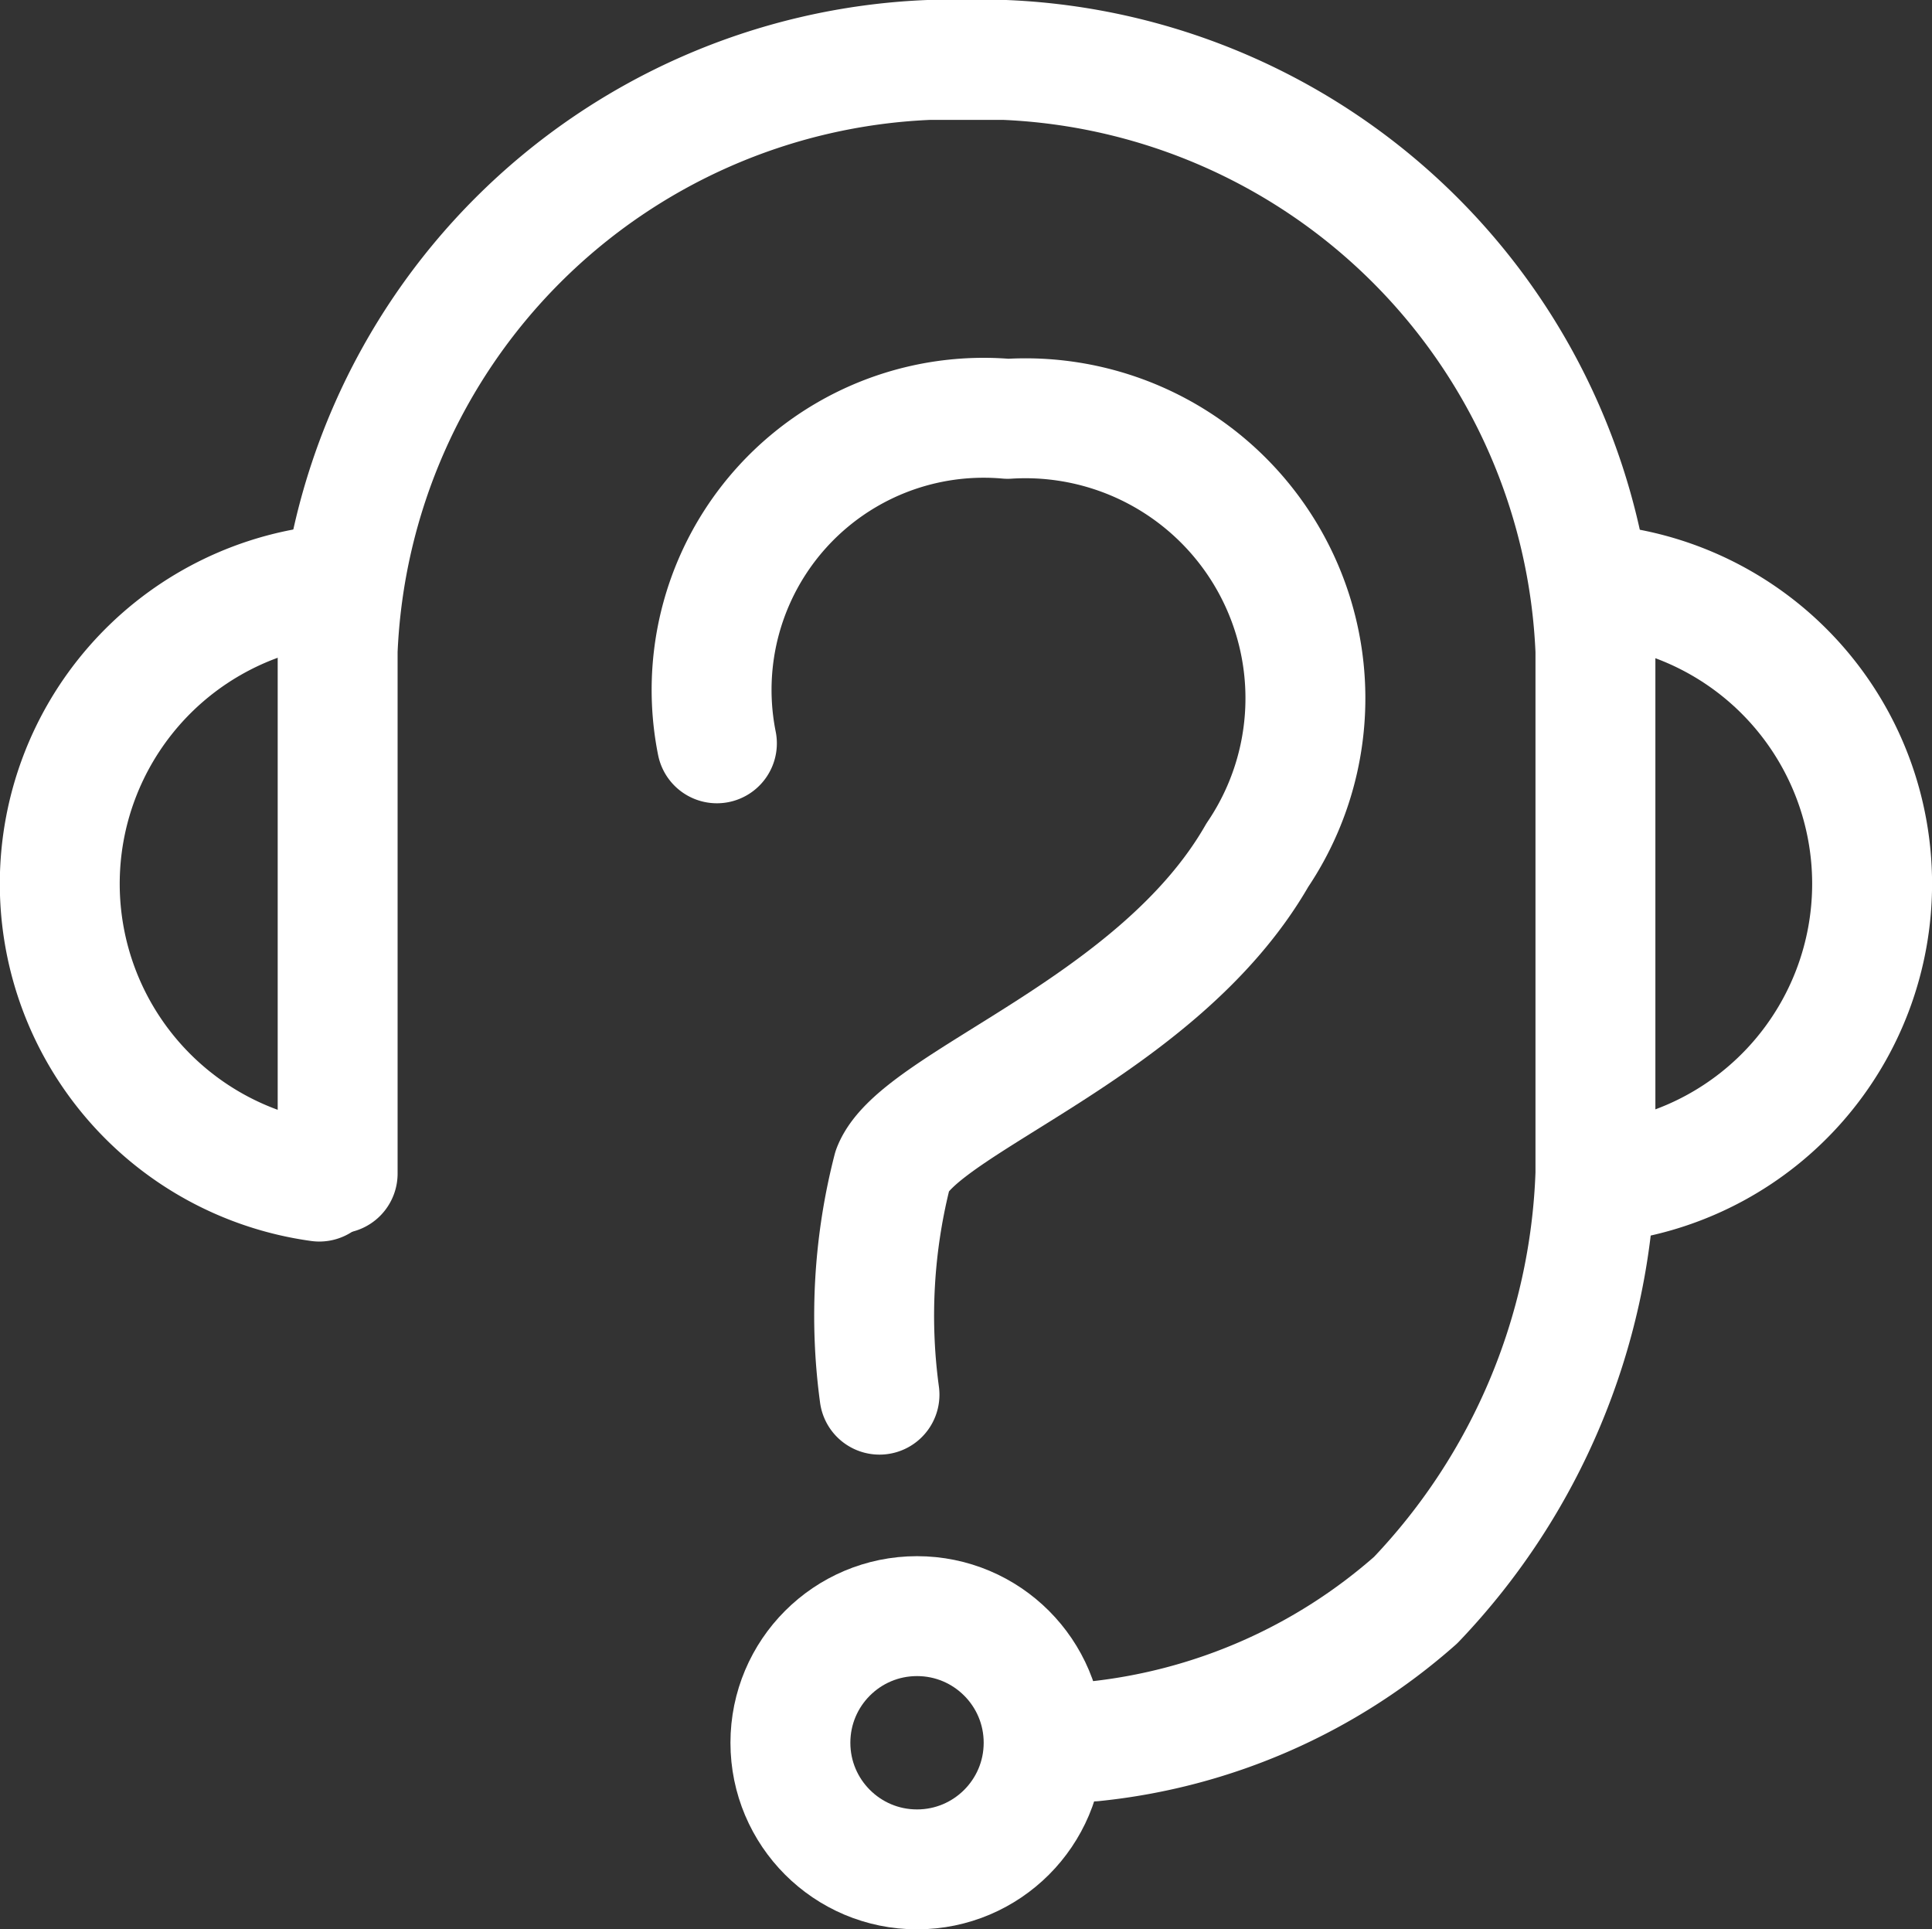
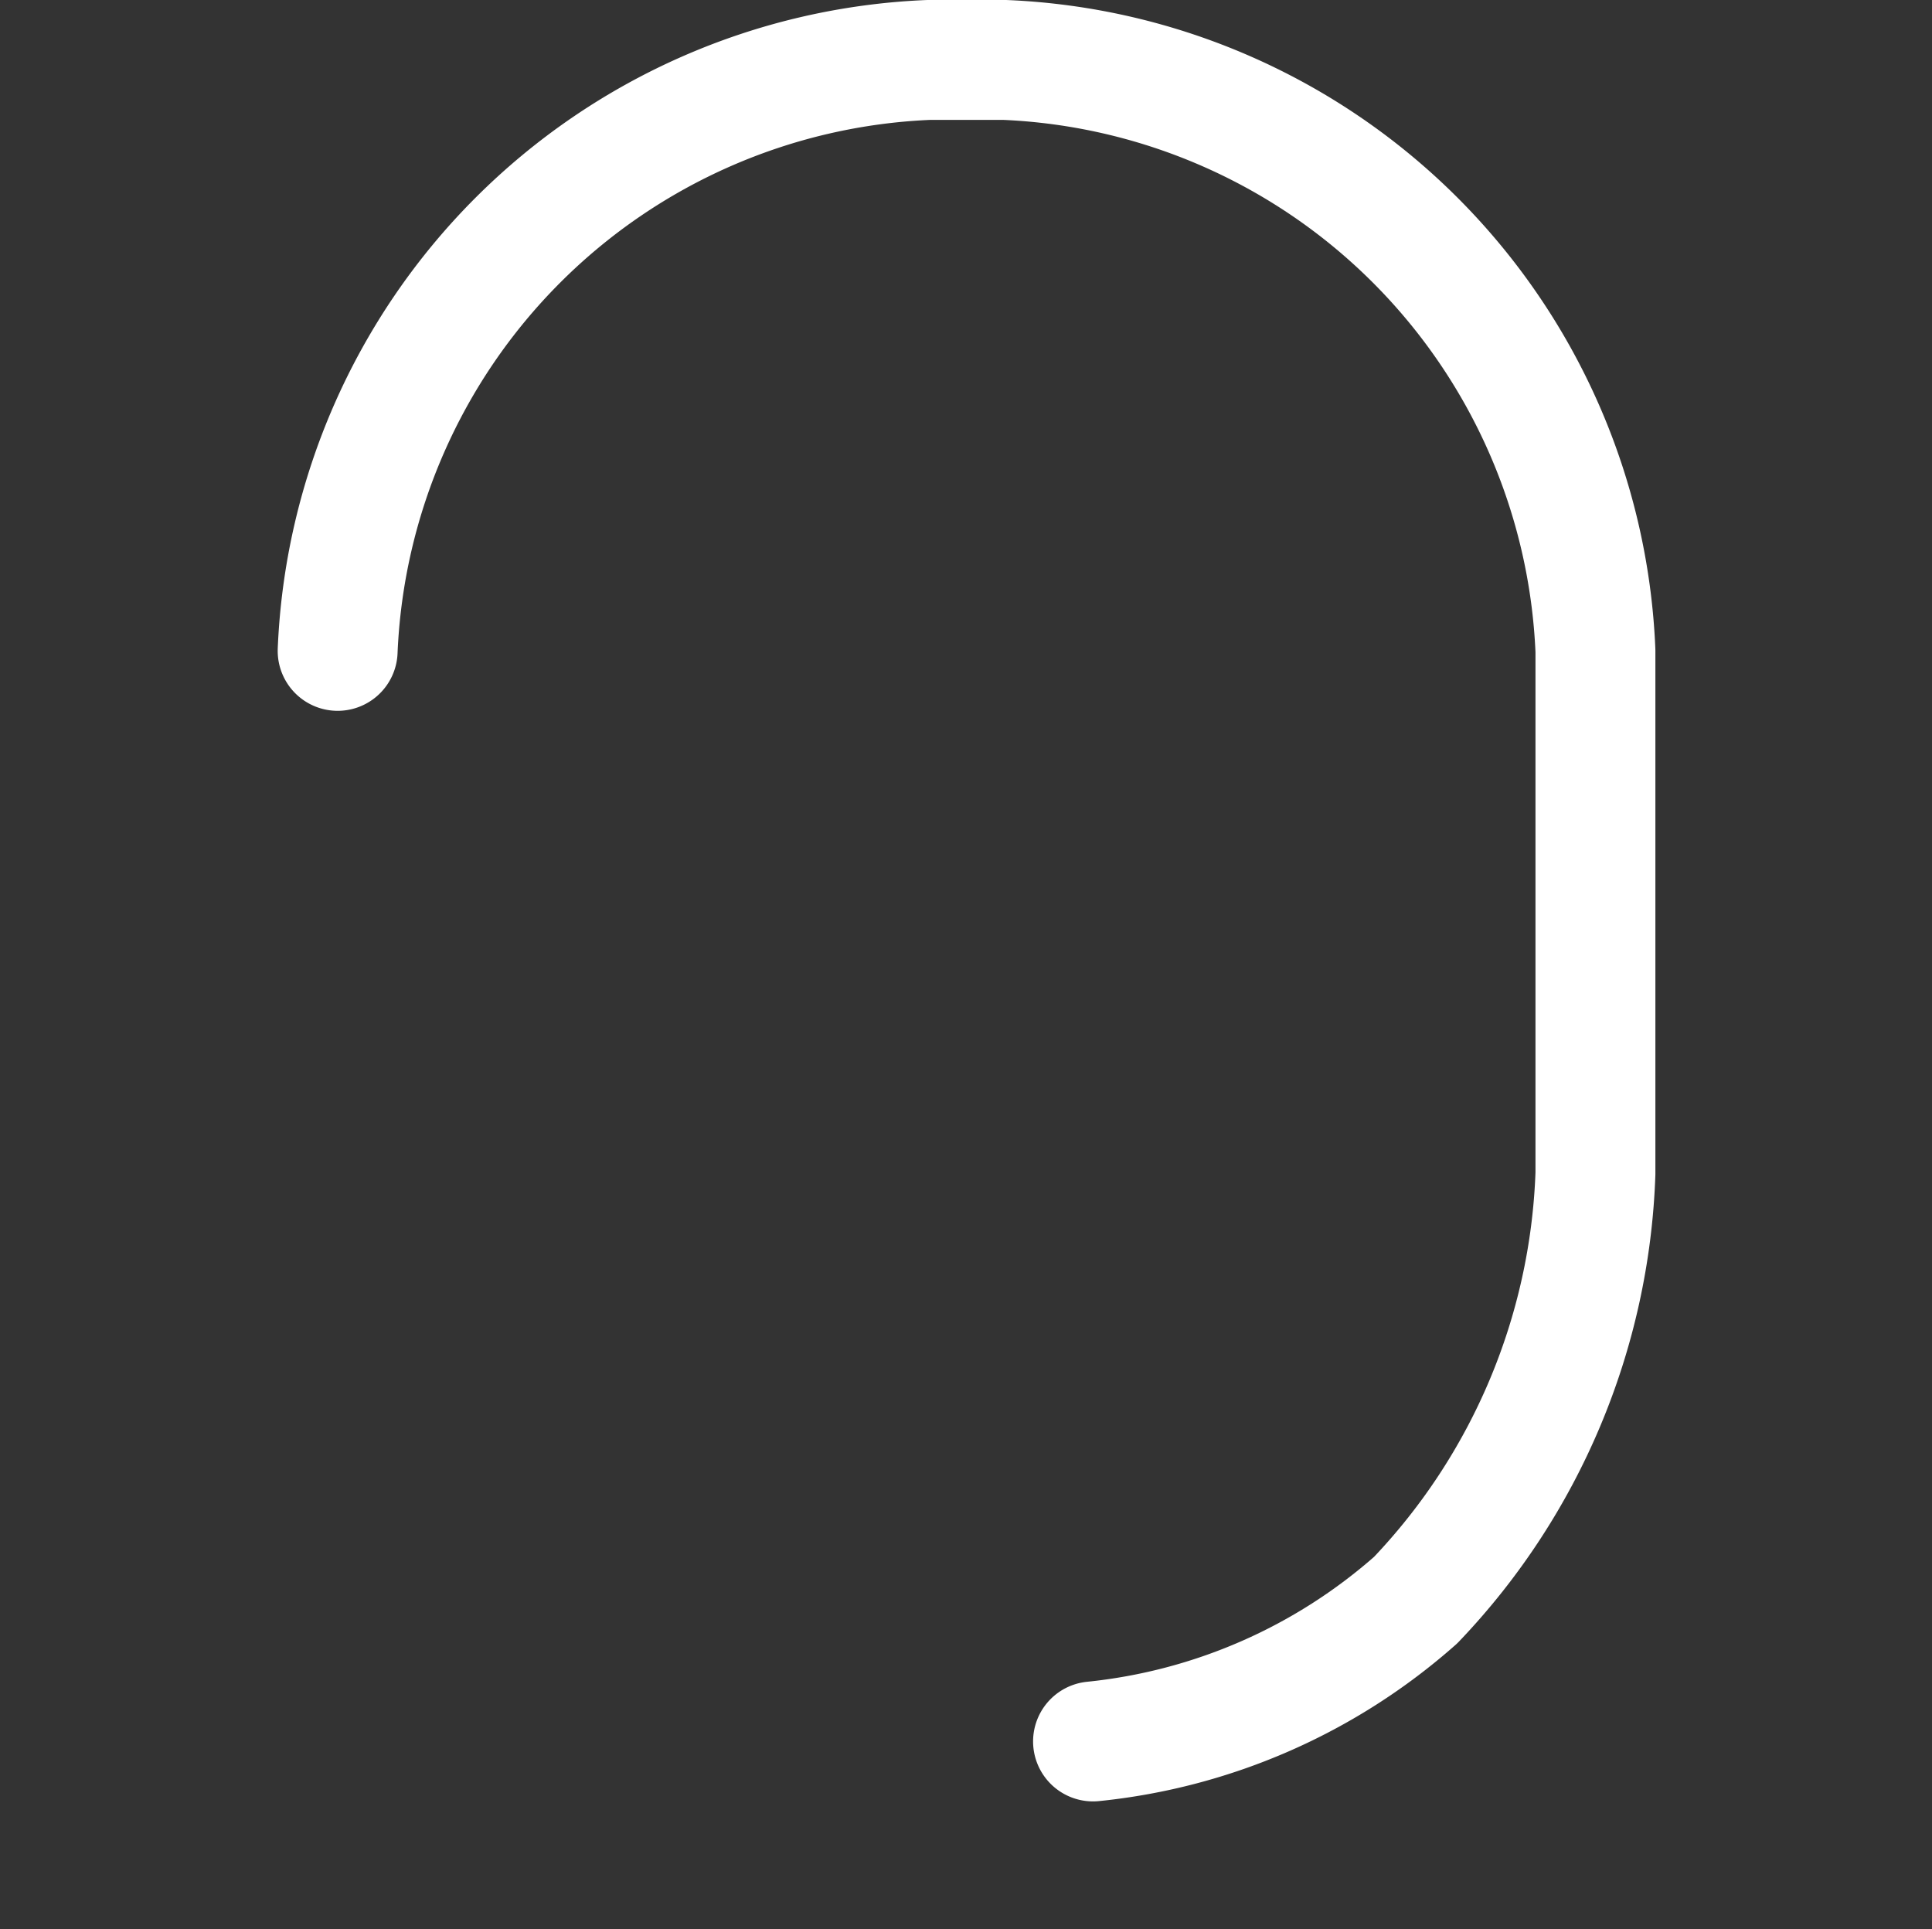
<svg xmlns="http://www.w3.org/2000/svg" width="16.113" height="16.089" viewBox="0 0 16.113 16.089">
  <rect x="0" y="0" width="16.113" height="16.089" fill="#333333" stroke="none" />
  <g id="Help" transform="translate(0.5 0.5)">
-     <path id="Path_586" data-name="Path 586" d="M46.966,21.023a4.792,4.792,0,0,0,2.69-1.178,5.423,5.423,0,0,0,1.5-3.558V11.928A5.147,5.147,0,0,0,46.232,7h-.639a5.147,5.147,0,0,0-4.927,4.928v4.359" transform="translate(-38.35 -7)" fill="none" stroke="#fff" stroke-linecap="round" stroke-linejoin="round" stroke-width="1" />
-     <path id="Path_587" data-name="Path 587" d="M9.163,75.735a2.507,2.507,0,0,1,0-4.967" transform="translate(-7 -66.381)" fill="none" stroke="#fff" stroke-linecap="round" stroke-linejoin="round" stroke-width="1" />
-     <path id="Path_588" data-name="Path 588" d="M195.209,75.735a2.507,2.507,0,0,0,0-4.967" transform="translate(-182.26 -66.381)" fill="none" stroke="#fff" stroke-linecap="round" stroke-linejoin="round" stroke-width="1" />
-     <ellipse id="Ellipse_7" data-name="Ellipse 7" cx="1.056" cy="1.056" rx="1.056" ry="1.056" transform="translate(6.092 12.978)" fill="none" stroke="#fff" stroke-linecap="round" stroke-linejoin="round" stroke-width="1" />
-     <path id="Path_589" data-name="Path 589" d="M87.685,58.632a4.887,4.887,0,0,1,.11-1.878c.219-.563,2.213-1.176,3.041-2.621a2.335,2.335,0,0,0-2.082-3.639A2.269,2.269,0,0,0,86.329,53.2" transform="translate(-80.85 -47.501)" fill="none" stroke="#fff" stroke-linecap="round" stroke-linejoin="round" stroke-width="1" />
+     <path id="Path_586" data-name="Path 586" d="M46.966,21.023a4.792,4.792,0,0,0,2.69-1.178,5.423,5.423,0,0,0,1.5-3.558V11.928A5.147,5.147,0,0,0,46.232,7h-.639a5.147,5.147,0,0,0-4.927,4.928" transform="translate(-38.35 -7)" fill="none" stroke="#fff" stroke-linecap="round" stroke-linejoin="round" stroke-width="1" />
  </g>
</svg>